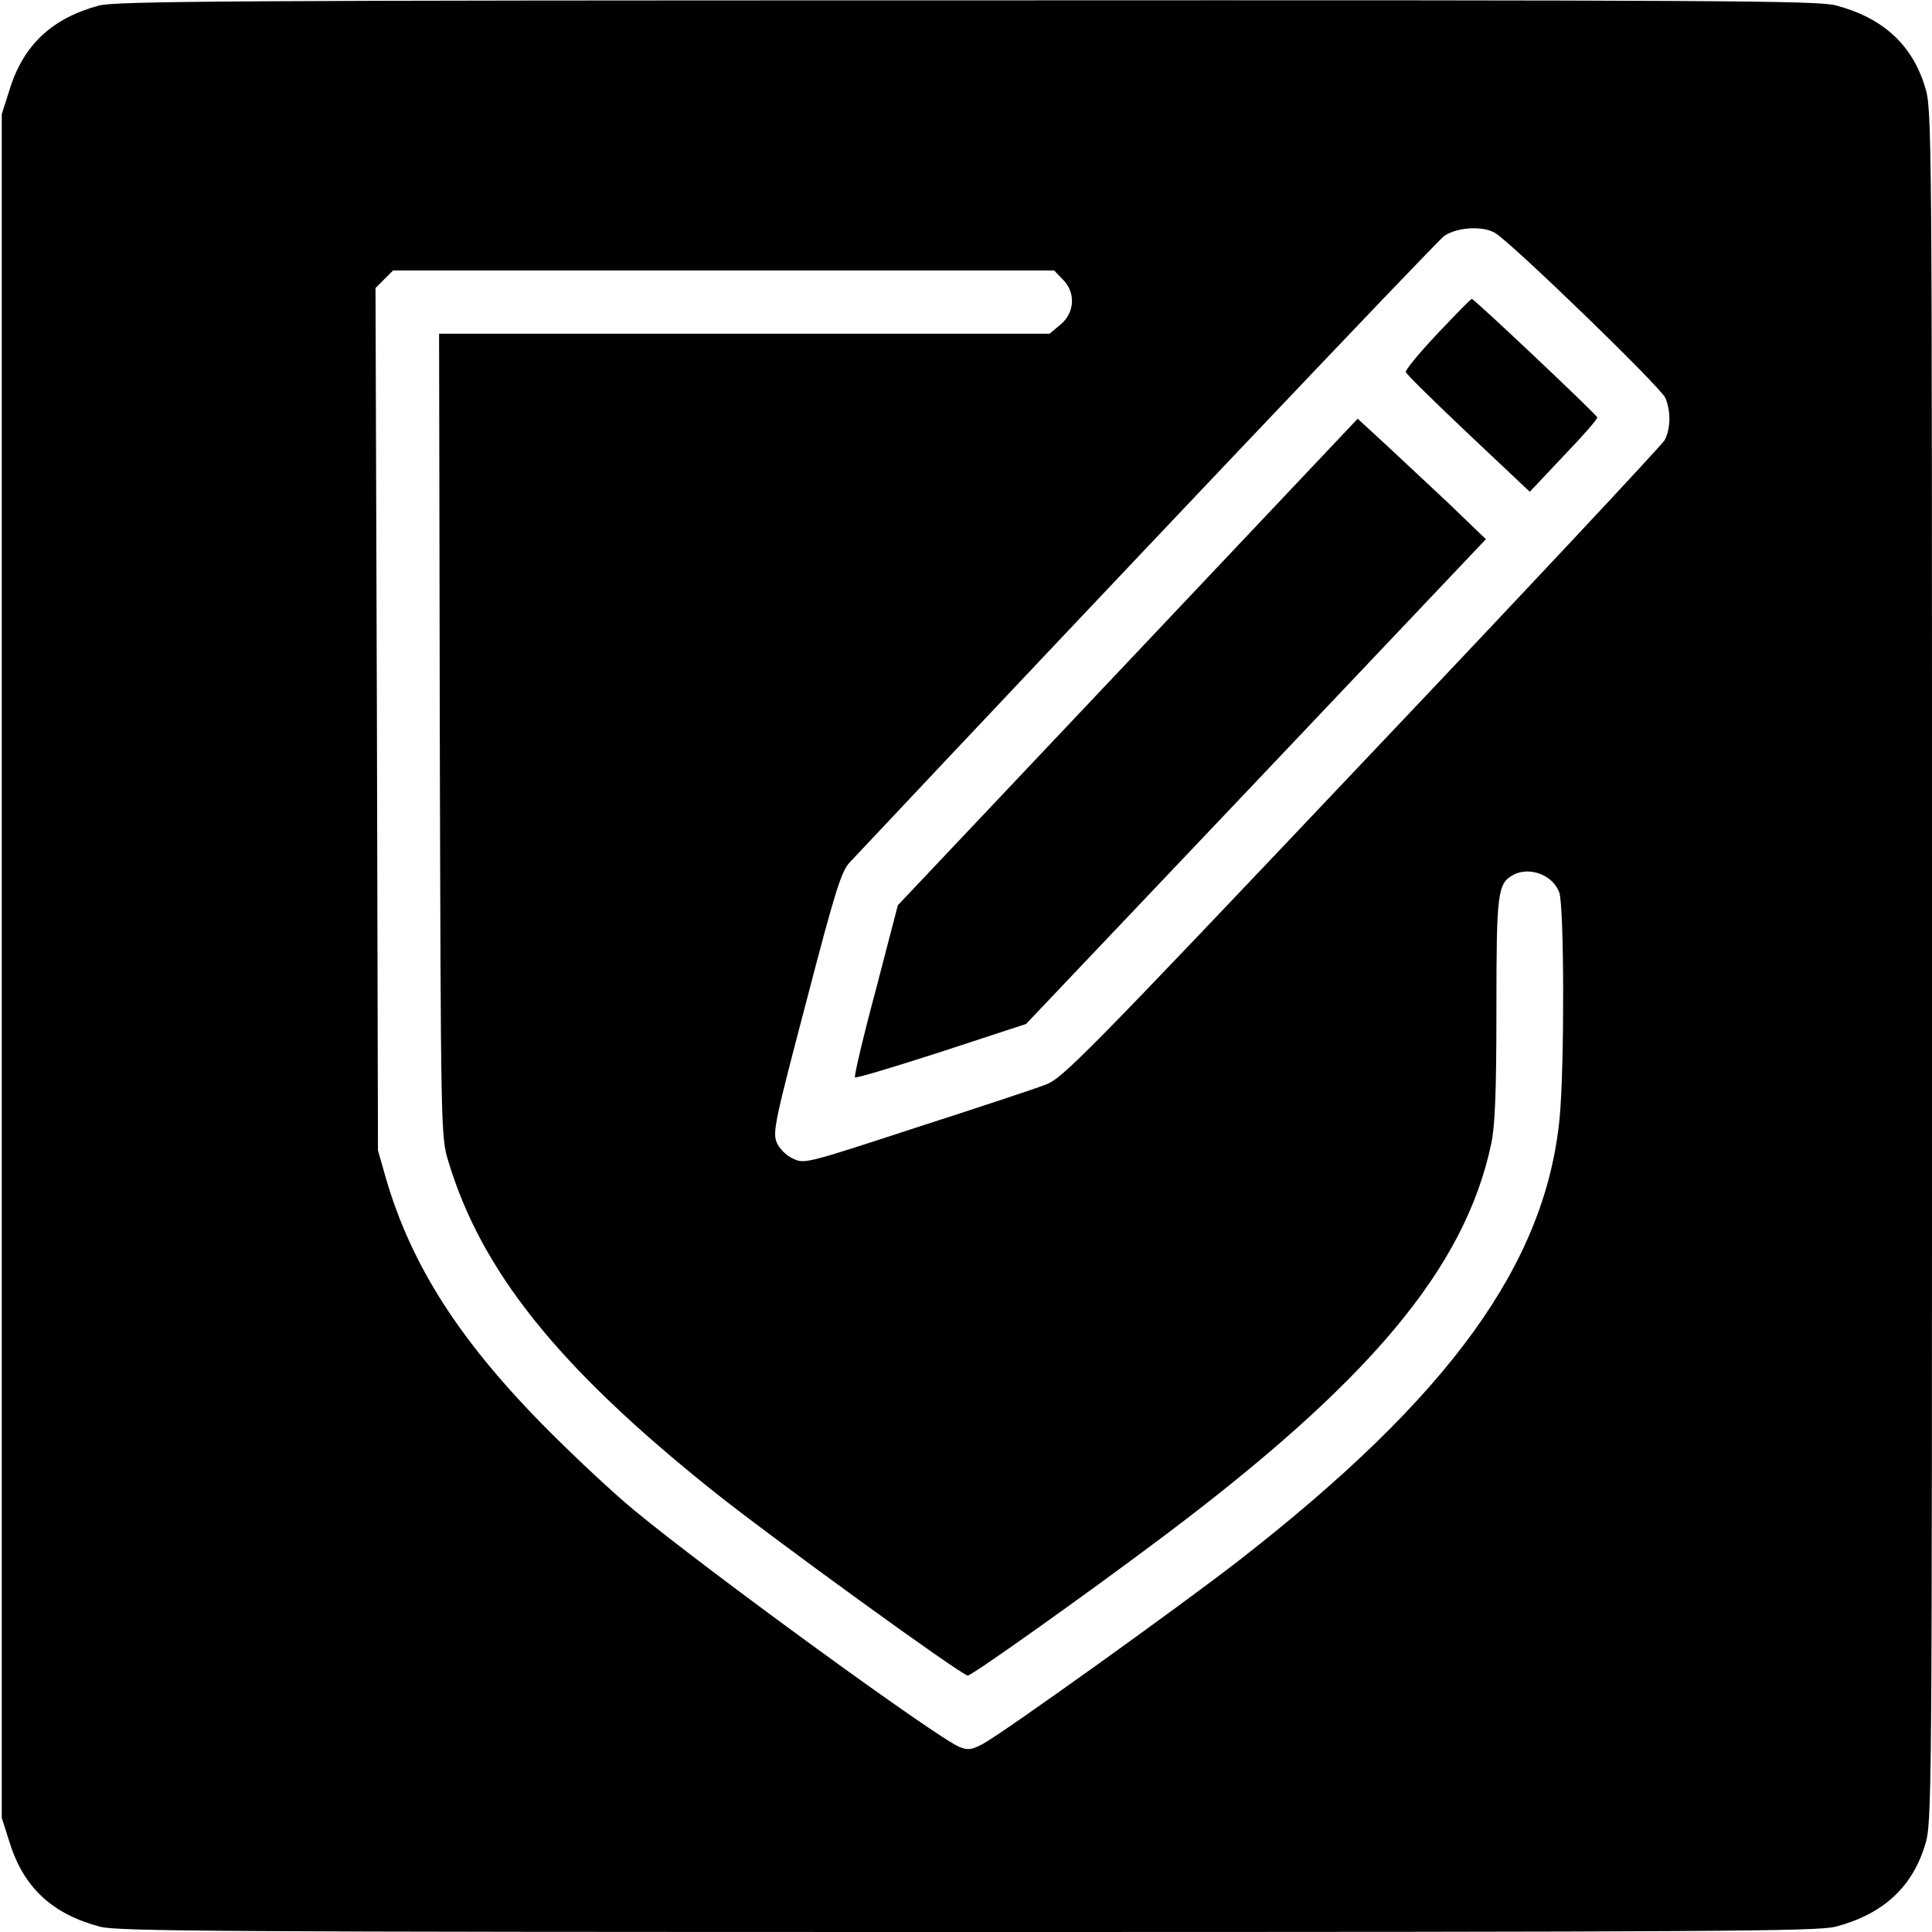
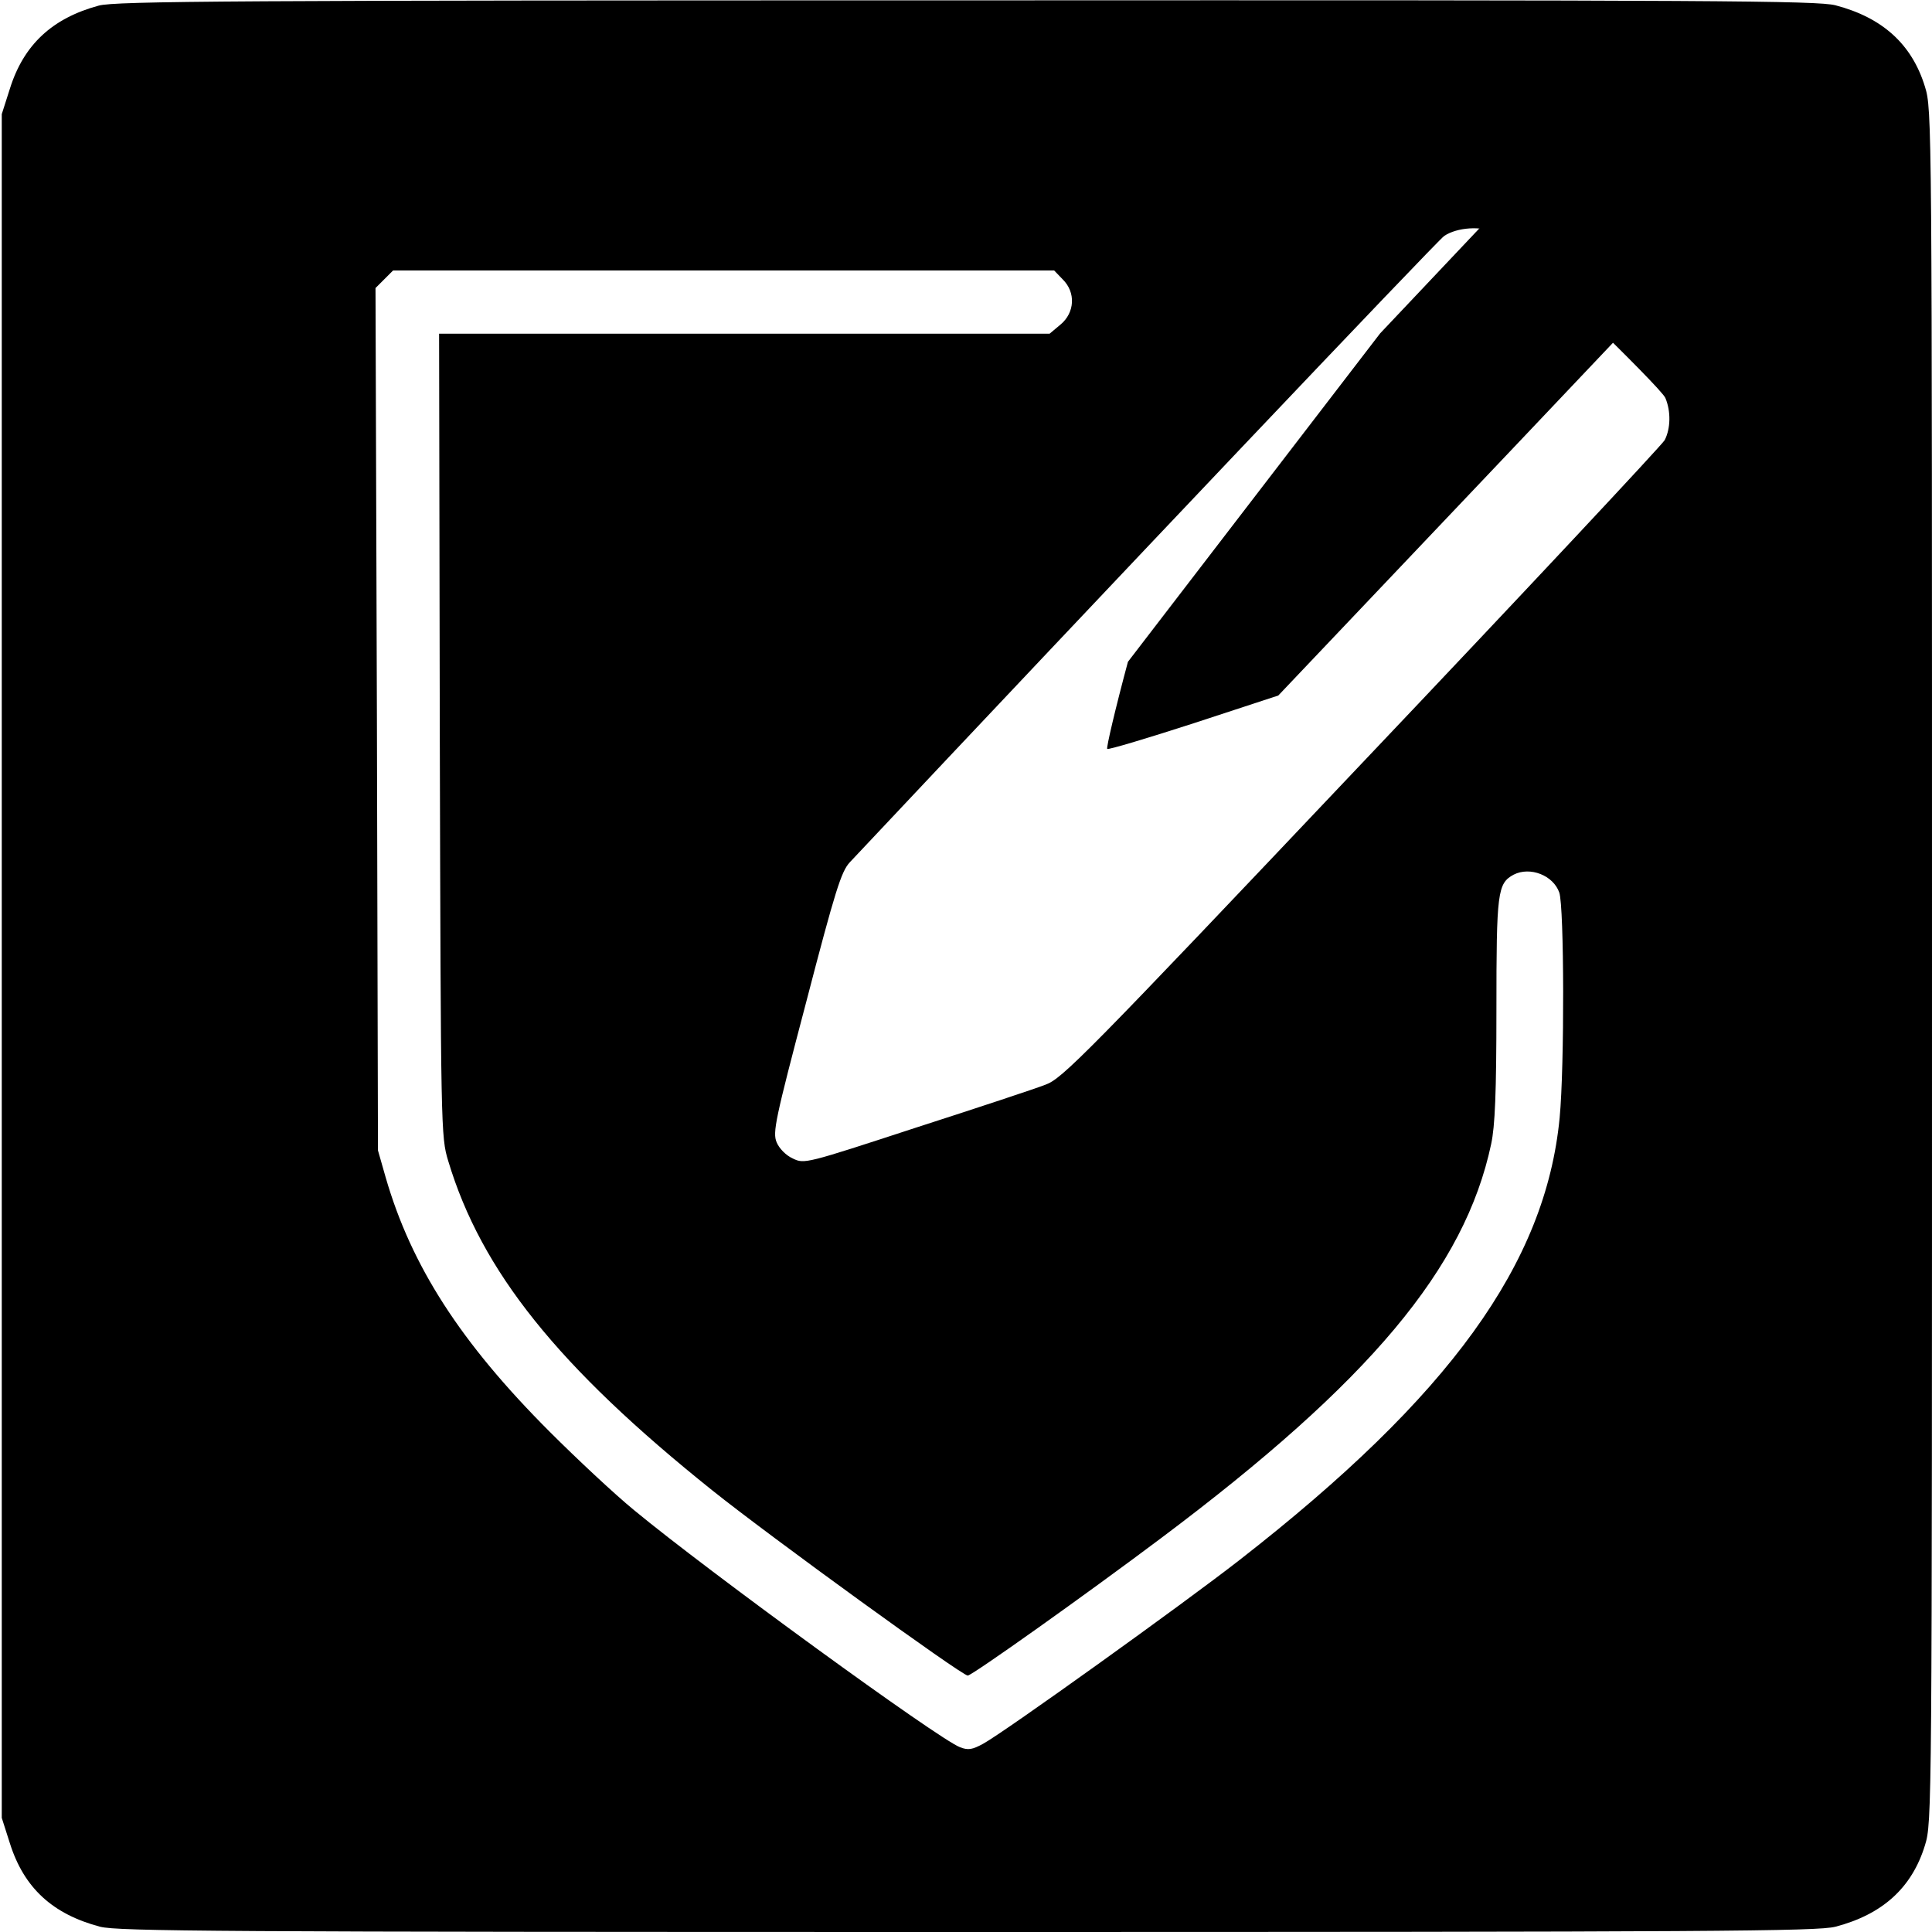
<svg xmlns="http://www.w3.org/2000/svg" version="1.0" width="550pt" height="550pt" viewBox="0 0 550 550" preserveAspectRatio="xMidYMid meet">
  <g transform="translate(0,550) scale(0.1,-0.1)" fill="#000000" stroke="none">
    <path d="M281 5484 c-133 -36 -214 -112 -253 -237 l-23 -72 0 -2425 0 -2425 23 -72 c40 -127 121 -202 257 -238 52 -13 336 -15 2470 -15 2134 0 2418 2 2470 15 134 35 218 111 255 232 20 65 20 85 20 2503 0 2418 0 2438 -20 2503 -37 121 -121 197 -255 232 -52 13 -335 15 -2475 14 -2077 0 -2423 -2 -2469 -15z m3975 -647 c45 -26 473 -440 485 -470 16 -38 15 -87 -2 -120 -8 -14 -396 -429 -863 -921 -788 -832 -852 -897 -900 -914 -28 -11 -194 -66 -368 -122 -315 -103 -318 -104 -351 -88 -20 9 -39 29 -46 46 -12 28 -4 65 84 399 83 319 100 372 124 398 724 770 1669 1766 1692 1783 36 25 109 30 145 9z m-1231 -132 c38 -37 35 -95 -6 -129 l-31 -26 -869 0 -869 0 2 -1142 c3 -1127 3 -1144 24 -1213 94 -313 312 -586 752 -938 165 -132 710 -527 727 -527 12 0 337 231 550 391 595 446 865 769 940 1122 11 51 15 146 15 383 0 335 3 359 49 384 47 24 113 -2 130 -51 14 -41 15 -494 1 -641 -40 -415 -312 -792 -910 -1258 -160 -125 -672 -492 -731 -524 -31 -17 -43 -19 -66 -10 -61 23 -719 502 -928 675 -55 45 -163 146 -240 223 -254 254 -394 472 -467 724 l-22 77 -3 1228 -4 1227 25 25 25 25 941 0 941 0 24 -25z" />
-     <path d="M4092 4550 c-52 -55 -92 -104 -90 -109 1 -6 82 -85 178 -176 l175 -165 97 103 c54 56 97 105 95 109 -3 9 -351 338 -357 337 -3 0 -47 -45 -98 -99z" />
-     <path d="M3211 3616 l-655 -693 -63 -242 c-36 -134 -62 -245 -59 -248 3 -3 113 30 246 73 l241 79 655 690 654 690 -107 103 c-60 56 -142 133 -183 171 l-75 69 -654 -692z" />
+     <path d="M3211 3616 c-36 -134 -62 -245 -59 -248 3 -3 113 30 246 73 l241 79 655 690 654 690 -107 103 c-60 56 -142 133 -183 171 l-75 69 -654 -692z" />
  </g>
</svg>